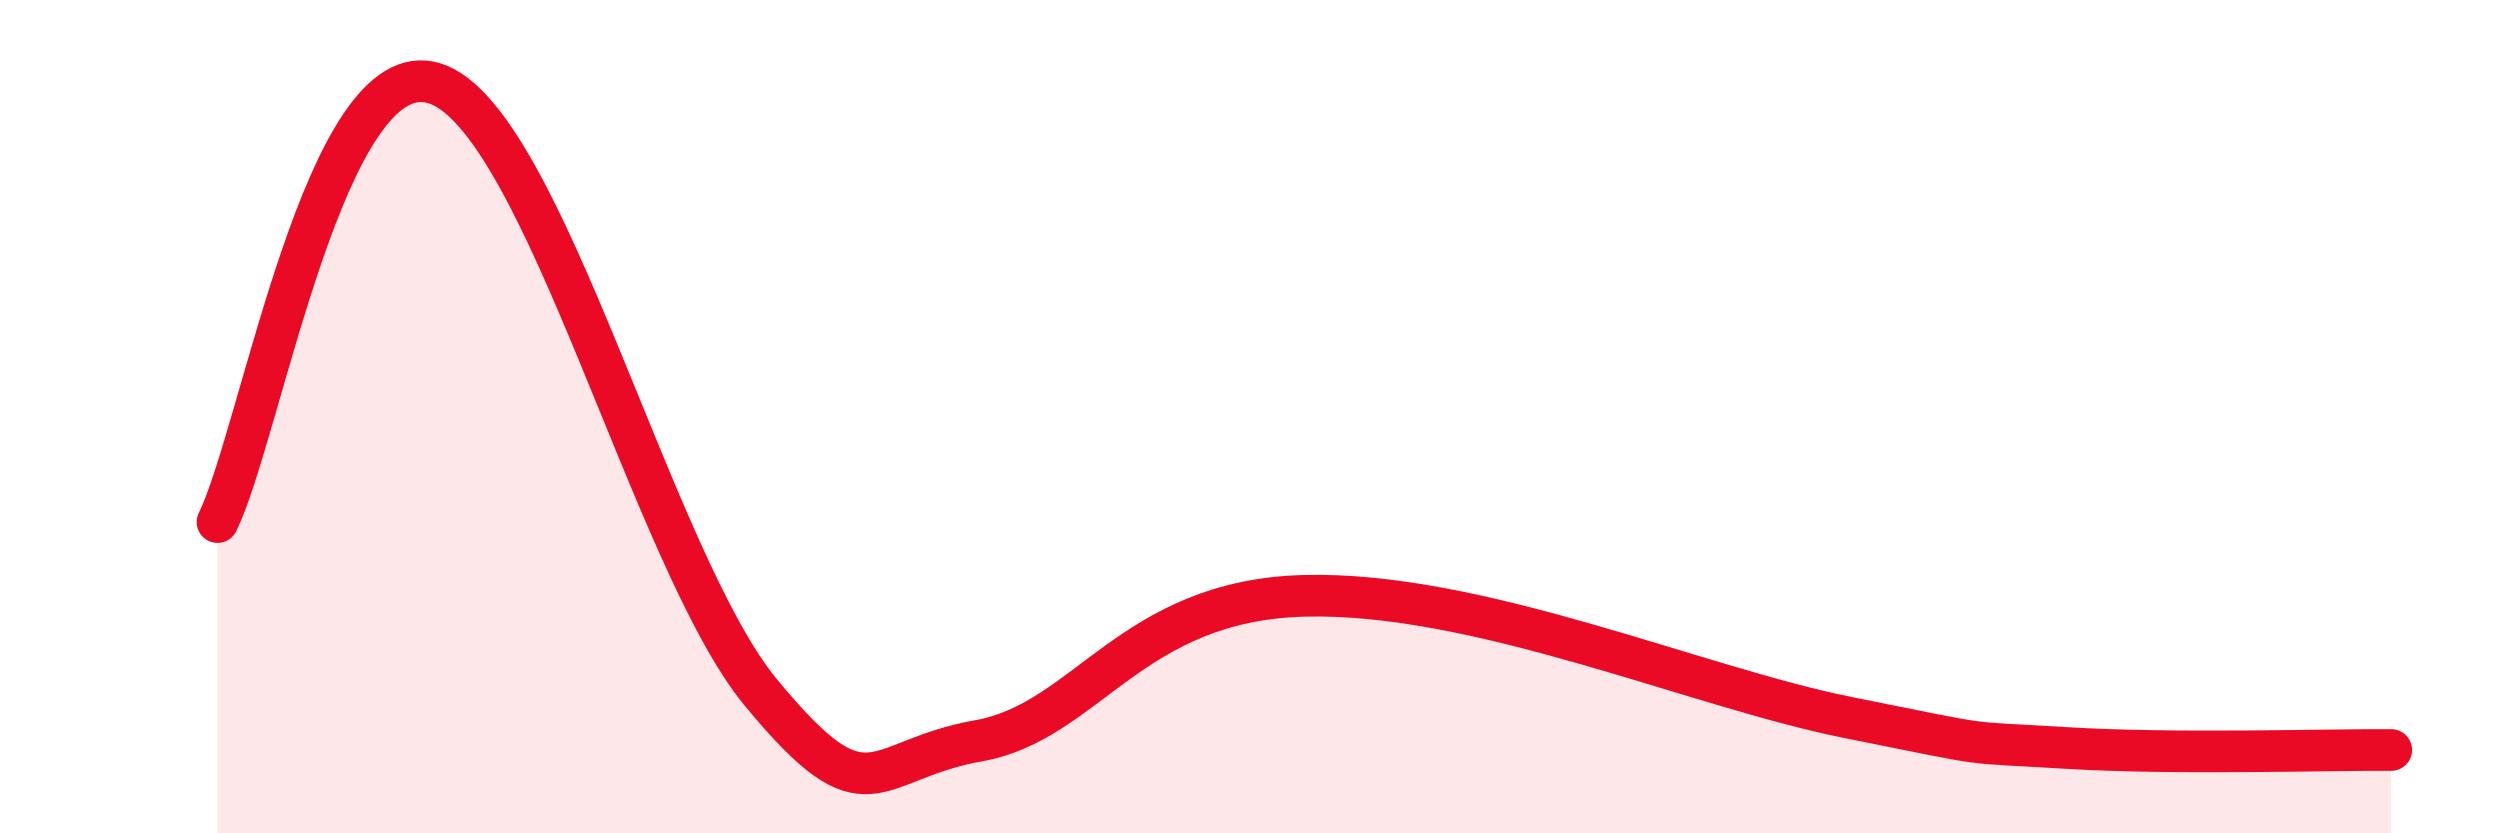
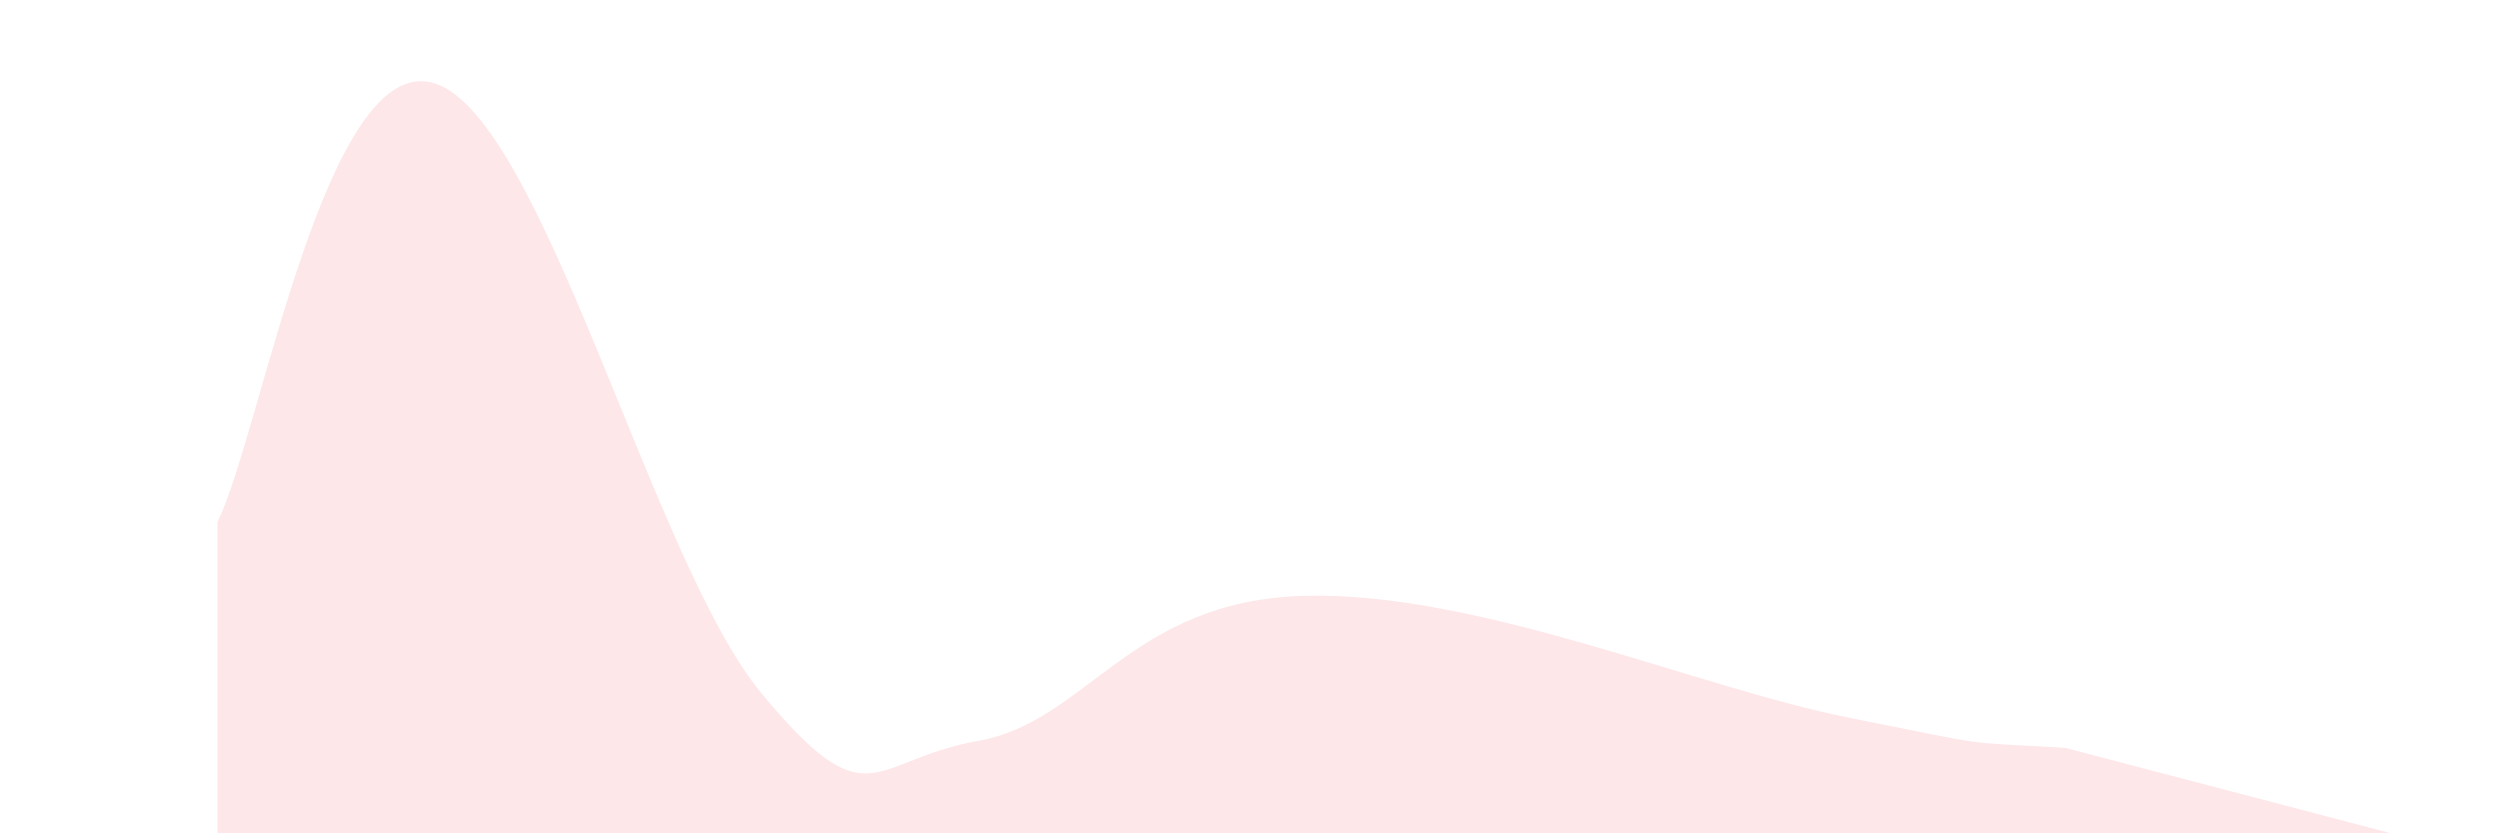
<svg xmlns="http://www.w3.org/2000/svg" width="60" height="20" viewBox="0 0 60 20">
-   <path d="M 5.22,12.53 C 6.26,10.42 7.82,1.18 10.43,2 C 13.04,2.82 15.65,13.46 18.26,16.62 C 20.87,19.78 20.87,18.24 23.48,17.78 C 26.09,17.32 27.13,14.41 31.3,14.3 C 35.47,14.19 40.7,16.49 44.35,17.22 C 48,17.95 46.96,17.79 49.57,17.95 C 52.18,18.11 55.83,17.99 57.39,18L57.39 20L5.22 20Z" fill="#EB0A25" opacity="0.1" stroke-linecap="round" stroke-linejoin="round" />
-   <path d="M 5.22,12.53 C 6.26,10.42 7.82,1.18 10.43,2 C 13.04,2.82 15.65,13.46 18.26,16.62 C 20.87,19.78 20.87,18.24 23.48,17.78 C 26.09,17.32 27.13,14.41 31.3,14.3 C 35.47,14.19 40.7,16.49 44.35,17.22 C 48,17.95 46.96,17.79 49.57,17.95 C 52.18,18.11 55.83,17.99 57.39,18" stroke="#EB0A25" stroke-width="1" fill="none" stroke-linecap="round" stroke-linejoin="round" />
+   <path d="M 5.22,12.53 C 6.26,10.42 7.82,1.18 10.43,2 C 13.04,2.82 15.65,13.46 18.26,16.62 C 20.87,19.78 20.87,18.24 23.48,17.78 C 26.09,17.32 27.13,14.41 31.3,14.3 C 35.47,14.19 40.7,16.49 44.35,17.22 C 48,17.95 46.96,17.79 49.57,17.95 L57.39 20L5.22 20Z" fill="#EB0A25" opacity="0.1" stroke-linecap="round" stroke-linejoin="round" />
</svg>